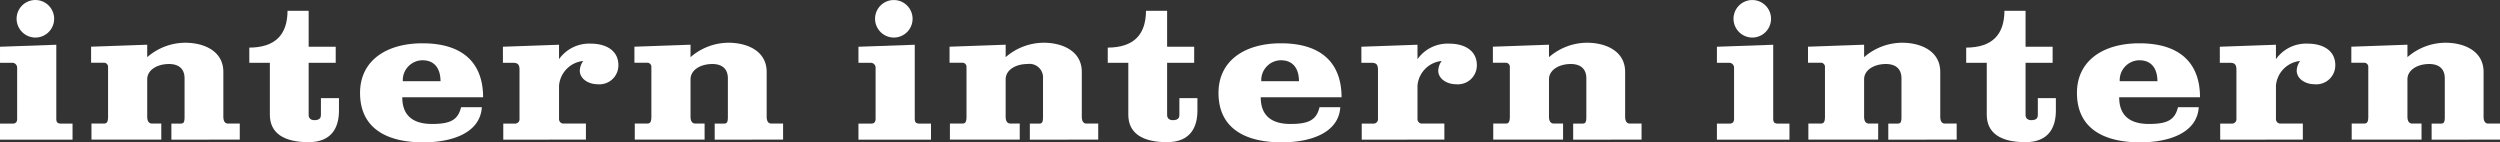
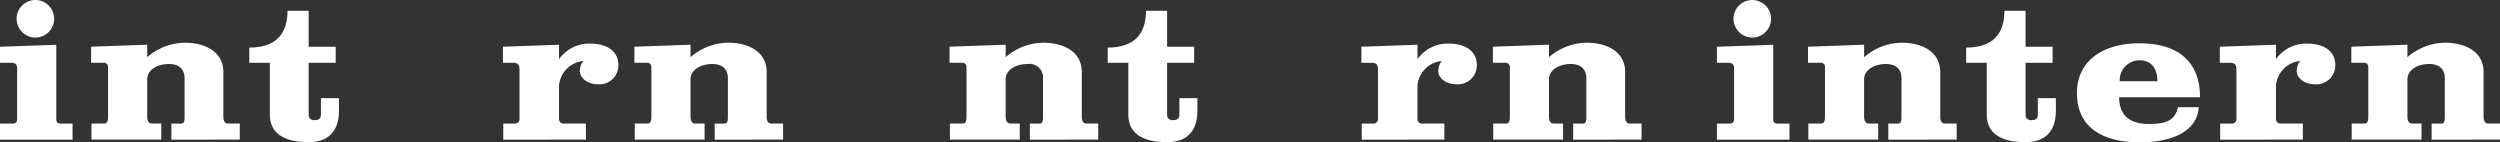
<svg xmlns="http://www.w3.org/2000/svg" width="277.179" height="15.783" viewBox="0 0 277.179 15.783">
  <rect x="0" y="0" width="277.179" height="15.783" fill="#333333" stroke="none" />
  <g id="Group_971" data-name="Group 971" style="isolation: isolate">
    <path id="Path_1408" data-name="Path 1408" d="M476.571,356.586v-1.78h1.381c.2,0,.52-.021.52-.54v-5.7a.545.545,0,0,0-.6-.5h-1.3v-1.78l6.241-.221v8.182c0,.36.081.561.541.561h1.26v1.78Zm1.841-13.4a2.081,2.081,0,1,1,2.08,2.081A2.091,2.091,0,0,1,478.412,343.183Z" transform="translate(-476.571 -341.103)" fill="#fff" />
    <path id="Path_1409" data-name="Path 1409" d="M495.573,356.586v-1.78h.941c.36,0,.52-.021.52-.741V349.8c0-1.2-.8-1.6-1.721-1.6-1.32,0-2.42.66-2.42,1.7v4.141c0,.36.1.761.54.761h1.02v1.78h-7.742v-1.78h1.321c.28,0,.52-.021.52-.741v-5.5a.458.458,0,0,0-.52-.5h-1.361v-1.78l6.222-.221v1.381a6.457,6.457,0,0,1,4.221-1.6c1.98,0,4.22.86,4.22,3.24v4.961c0,.36.1.761.52.761h1.3v1.78Z" transform="translate(-476.571 -341.103)" fill="#fff" />
    <path id="Path_1410" data-name="Path 1410" d="M514.153,353.365c0,1.8-.74,3.5-3.381,3.5-2.7,0-4.281-.98-4.281-3.041v-5.761h-2.28v-1.68c2.9-.021,4.221-1.441,4.241-4.081h2.34v3.981h3v1.78h-3v5.782c0,.34.2.58.641.58.62,0,.72-.3.72-.58v-1.861h2Z" transform="translate(-476.571 -341.103)" fill="#fff" />
-     <path id="Path_1411" data-name="Path 1411" d="M521.172,351.885c0,1.881,1.02,2.961,3.3,2.961,2.06,0,2.881-.46,3.221-1.861h2.3c-.18,2.9-3.381,3.9-6.481,3.9-4.221,0-7.022-1.66-7.022-5.481,0-3.541,2.861-5.5,6.922-5.5,4.521,0,6.721,2.221,6.721,5.982Zm4.241-1.781c0-.959-.34-2.32-2.02-2.32a2.207,2.207,0,0,0-2.161,2.32Z" transform="translate(-476.571 -341.103)" fill="#fff" />
    <path id="Path_1412" data-name="Path 1412" d="M532.371,356.586v-1.78h1.34a.487.487,0,0,0,.46-.54v-5.442c0-.76-.379-.76-.9-.76h-.94v-1.78l6.221-.221v1.6a4.094,4.094,0,0,1,3.521-1.721c1.72,0,3.061.781,3.061,2.381a2.1,2.1,0,0,1-2.3,2.12c-1,0-1.98-.58-1.98-1.52a1.96,1.96,0,0,1,.38-1.06,2.992,2.992,0,0,0-2.681,2.74v3.7a.489.489,0,0,0,.52.5h2.461v1.78Z" transform="translate(-476.572 -341.103)" fill="#fff" />
    <path id="Path_1413" data-name="Path 1413" d="M555.812,356.586v-1.78h.941c.36,0,.52-.021.52-.741V349.8c0-1.2-.8-1.6-1.721-1.6-1.32,0-2.42.66-2.42,1.7v4.141c0,.36.1.761.54.761h1.02v1.78h-7.741v-1.78h1.32c.28,0,.52-.021.52-.741v-5.5a.458.458,0,0,0-.52-.5h-1.36v-1.78l6.221-.221v1.381a6.457,6.457,0,0,1,4.221-1.6c1.98,0,4.221.86,4.221,3.24v4.961c0,.36.1.761.52.761h1.3v1.78Z" transform="translate(-476.572 -341.103)" fill="#fff" />
-     <path id="Path_1414" data-name="Path 1414" d="M571.75,356.586v-1.78h1.381c.2,0,.52-.021.52-.54v-5.7a.545.545,0,0,0-.6-.5h-1.3v-1.78l6.242-.221v8.182c0,.36.08.561.54.561h1.26v1.78Zm1.841-13.4a2.08,2.08,0,1,1,2.08,2.081A2.091,2.091,0,0,1,573.591,343.183Z" transform="translate(-476.572 -341.103)" fill="#fff" />
    <path id="Path_1415" data-name="Path 1415" d="M590.752,356.586v-1.78h.94c.36,0,.52-.021.52-.741V349.8a1.5,1.5,0,0,0-1.72-1.6c-1.321,0-2.421.66-2.421,1.7v4.141c0,.36.1.761.54.761h1.021v1.78H581.89v-1.78h1.32c.28,0,.52-.021.52-.741v-5.5a.458.458,0,0,0-.52-.5h-1.36v-1.78l6.221-.221v1.381a6.461,6.461,0,0,1,4.221-1.6c1.981,0,4.221.86,4.221,3.24v4.961c0,.36.1.761.52.761h1.3v1.78Z" transform="translate(-476.572 -341.103)" fill="#fff" />
    <path id="Path_1416" data-name="Path 1416" d="M609.332,353.365c0,1.8-.74,3.5-3.38,3.5-2.7,0-4.282-.98-4.282-3.041v-5.761h-2.28v-1.68c2.9-.021,4.221-1.441,4.241-4.081h2.341v3.981h3v1.78h-3v5.782c0,.34.2.58.64.58.62,0,.72-.3.72-.58v-1.861h2Z" transform="translate(-476.572 -341.103)" fill="#fff" />
-     <path id="Path_1417" data-name="Path 1417" d="M616.351,351.885c0,1.881,1.02,2.961,3.3,2.961,2.06,0,2.88-.46,3.221-1.861h2.3c-.18,2.9-3.381,3.9-6.482,3.9-4.22,0-7.021-1.66-7.021-5.481,0-3.541,2.861-5.5,6.921-5.5,4.521,0,6.722,2.221,6.722,5.982Zm4.241-1.781c0-.959-.34-2.32-2.021-2.32a2.206,2.206,0,0,0-2.16,2.32Z" transform="translate(-476.572 -341.103)" fill="#fff" />
    <path id="Path_1418" data-name="Path 1418" d="M627.55,356.586v-1.78h1.34a.487.487,0,0,0,.46-.54v-5.442c0-.76-.38-.76-.9-.76h-.94v-1.78l6.221-.221v1.6a4.093,4.093,0,0,1,3.521-1.721c1.72,0,3.06.781,3.06,2.381a2.1,2.1,0,0,1-2.3,2.12c-1,0-1.98-.58-1.98-1.52a1.952,1.952,0,0,1,.38-1.06,2.991,2.991,0,0,0-2.681,2.74v3.7a.489.489,0,0,0,.52.5h2.46v1.78Z" transform="translate(-476.572 -341.103)" fill="#fff" />
    <path id="Path_1419" data-name="Path 1419" d="M650.992,356.586v-1.78h.94c.36,0,.52-.021.52-.741V349.8c0-1.2-.8-1.6-1.721-1.6-1.32,0-2.42.66-2.42,1.7v4.141c0,.36.1.761.54.761h1.021v1.78H642.13v-1.78h1.32c.28,0,.52-.021.52-.741v-5.5a.458.458,0,0,0-.52-.5h-1.36v-1.78l6.221-.221v1.381a6.459,6.459,0,0,1,4.221-1.6c1.98,0,4.221.86,4.221,3.24v4.961c0,.36.1.761.52.761h1.3v1.78Z" transform="translate(-476.572 -341.103)" fill="#fff" />
    <path id="Path_1420" data-name="Path 1420" d="M666.929,356.586v-1.78h1.381c.2,0,.52-.021.52-.54v-5.7a.546.546,0,0,0-.6-.5h-1.3v-1.78l6.241-.221v8.182c0,.36.08.561.54.561h1.261v1.78Zm1.841-13.4a2.08,2.08,0,1,1,2.08,2.081A2.091,2.091,0,0,1,668.77,343.183Z" transform="translate(-476.572 -341.103)" fill="#fff" />
    <path id="Path_1421" data-name="Path 1421" d="M685.931,356.586v-1.78h.94c.36,0,.521-.021.521-.741V349.8c0-1.2-.8-1.6-1.721-1.6-1.32,0-2.421.66-2.421,1.7v4.141c0,.36.1.761.541.761h1.02v1.78h-7.742v-1.78h1.321c.279,0,.52-.021.52-.741v-5.5a.458.458,0,0,0-.52-.5h-1.361v-1.78l6.221-.221v1.381a6.459,6.459,0,0,1,4.222-1.6c1.979,0,4.22.86,4.22,3.24v4.961c0,.36.1.761.52.761h1.3v1.78Z" transform="translate(-476.573 -341.103)" fill="#fff" />
    <path id="Path_1422" data-name="Path 1422" d="M704.511,353.365c0,1.8-.74,3.5-3.381,3.5-2.7,0-4.281-.98-4.281-3.041v-5.761h-2.281v-1.68c2.9-.021,4.221-1.441,4.242-4.081h2.34v3.981h3v1.78h-3v5.782c0,.34.2.58.64.58.62,0,.721-.3.721-.58v-1.861h2Z" transform="translate(-476.573 -341.103)" fill="#fff" />
    <path id="Path_1423" data-name="Path 1423" d="M711.53,351.885c0,1.881,1.02,2.961,3.3,2.961,2.06,0,2.88-.46,3.221-1.861h2.3c-.18,2.9-3.381,3.9-6.482,3.9-4.221,0-7.021-1.66-7.021-5.481,0-3.541,2.861-5.5,6.922-5.5,4.52,0,6.721,2.221,6.721,5.982Zm4.241-1.781c0-.959-.34-2.32-2.021-2.32a2.206,2.206,0,0,0-2.16,2.32Z" transform="translate(-476.573 -341.103)" fill="#fff" />
    <path id="Path_1424" data-name="Path 1424" d="M722.729,356.586v-1.78h1.34a.487.487,0,0,0,.46-.54v-5.442c0-.76-.38-.76-.9-.76h-.941v-1.78l6.222-.221v1.6a4.092,4.092,0,0,1,3.521-1.721c1.72,0,3.06.781,3.06,2.381a2.1,2.1,0,0,1-2.3,2.12c-1,0-1.979-.58-1.979-1.52a1.952,1.952,0,0,1,.38-1.06,2.992,2.992,0,0,0-2.681,2.74v3.7a.489.489,0,0,0,.52.5h2.461v1.78Z" transform="translate(-476.573 -341.103)" fill="#fff" />
    <path id="Path_1425" data-name="Path 1425" d="M746.171,356.586v-1.78h.94c.36,0,.52-.021.52-.741V349.8c0-1.2-.8-1.6-1.721-1.6-1.32,0-2.42.66-2.42,1.7v4.141c0,.36.1.761.54.761h1.021v1.78h-7.742v-1.78h1.32c.28,0,.52-.021.52-.741v-5.5a.458.458,0,0,0-.52-.5h-1.36v-1.78l6.221-.221v1.381a6.459,6.459,0,0,1,4.221-1.6c1.98,0,4.221.86,4.221,3.24v4.961c0,.36.1.761.52.761h1.3v1.78Z" transform="translate(-476.573 -341.103)" fill="#fff" />
  </g>
</svg>